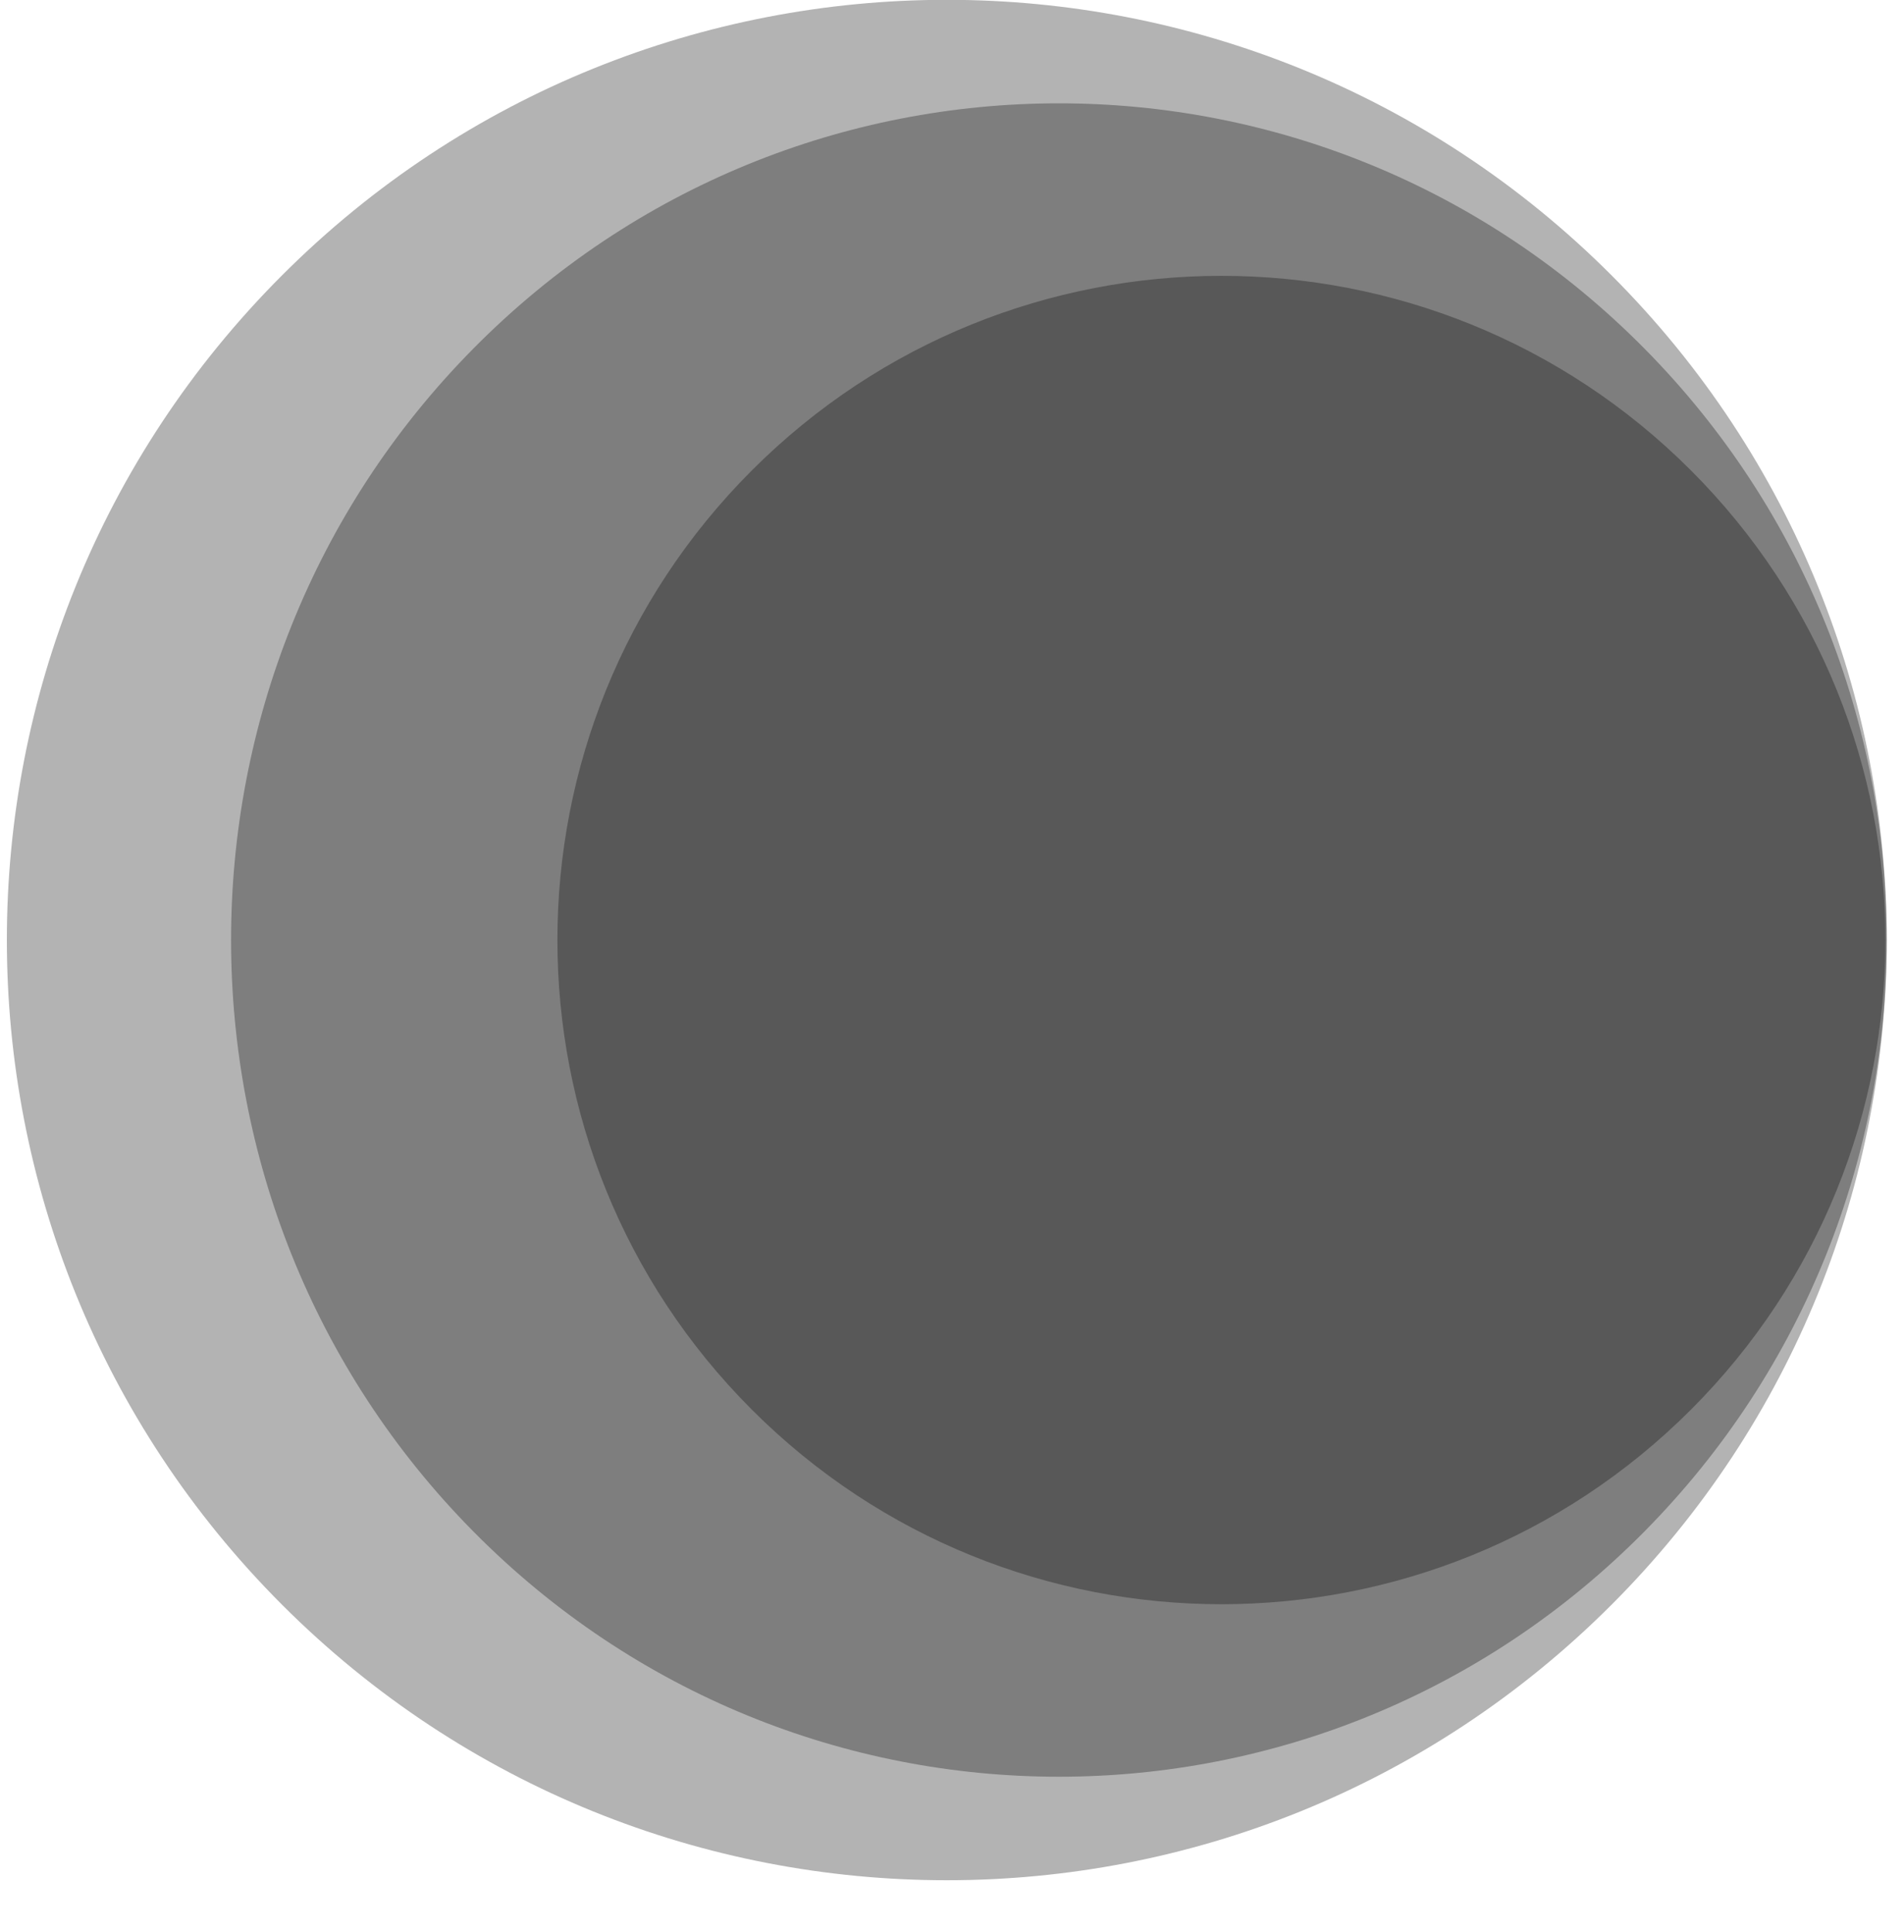
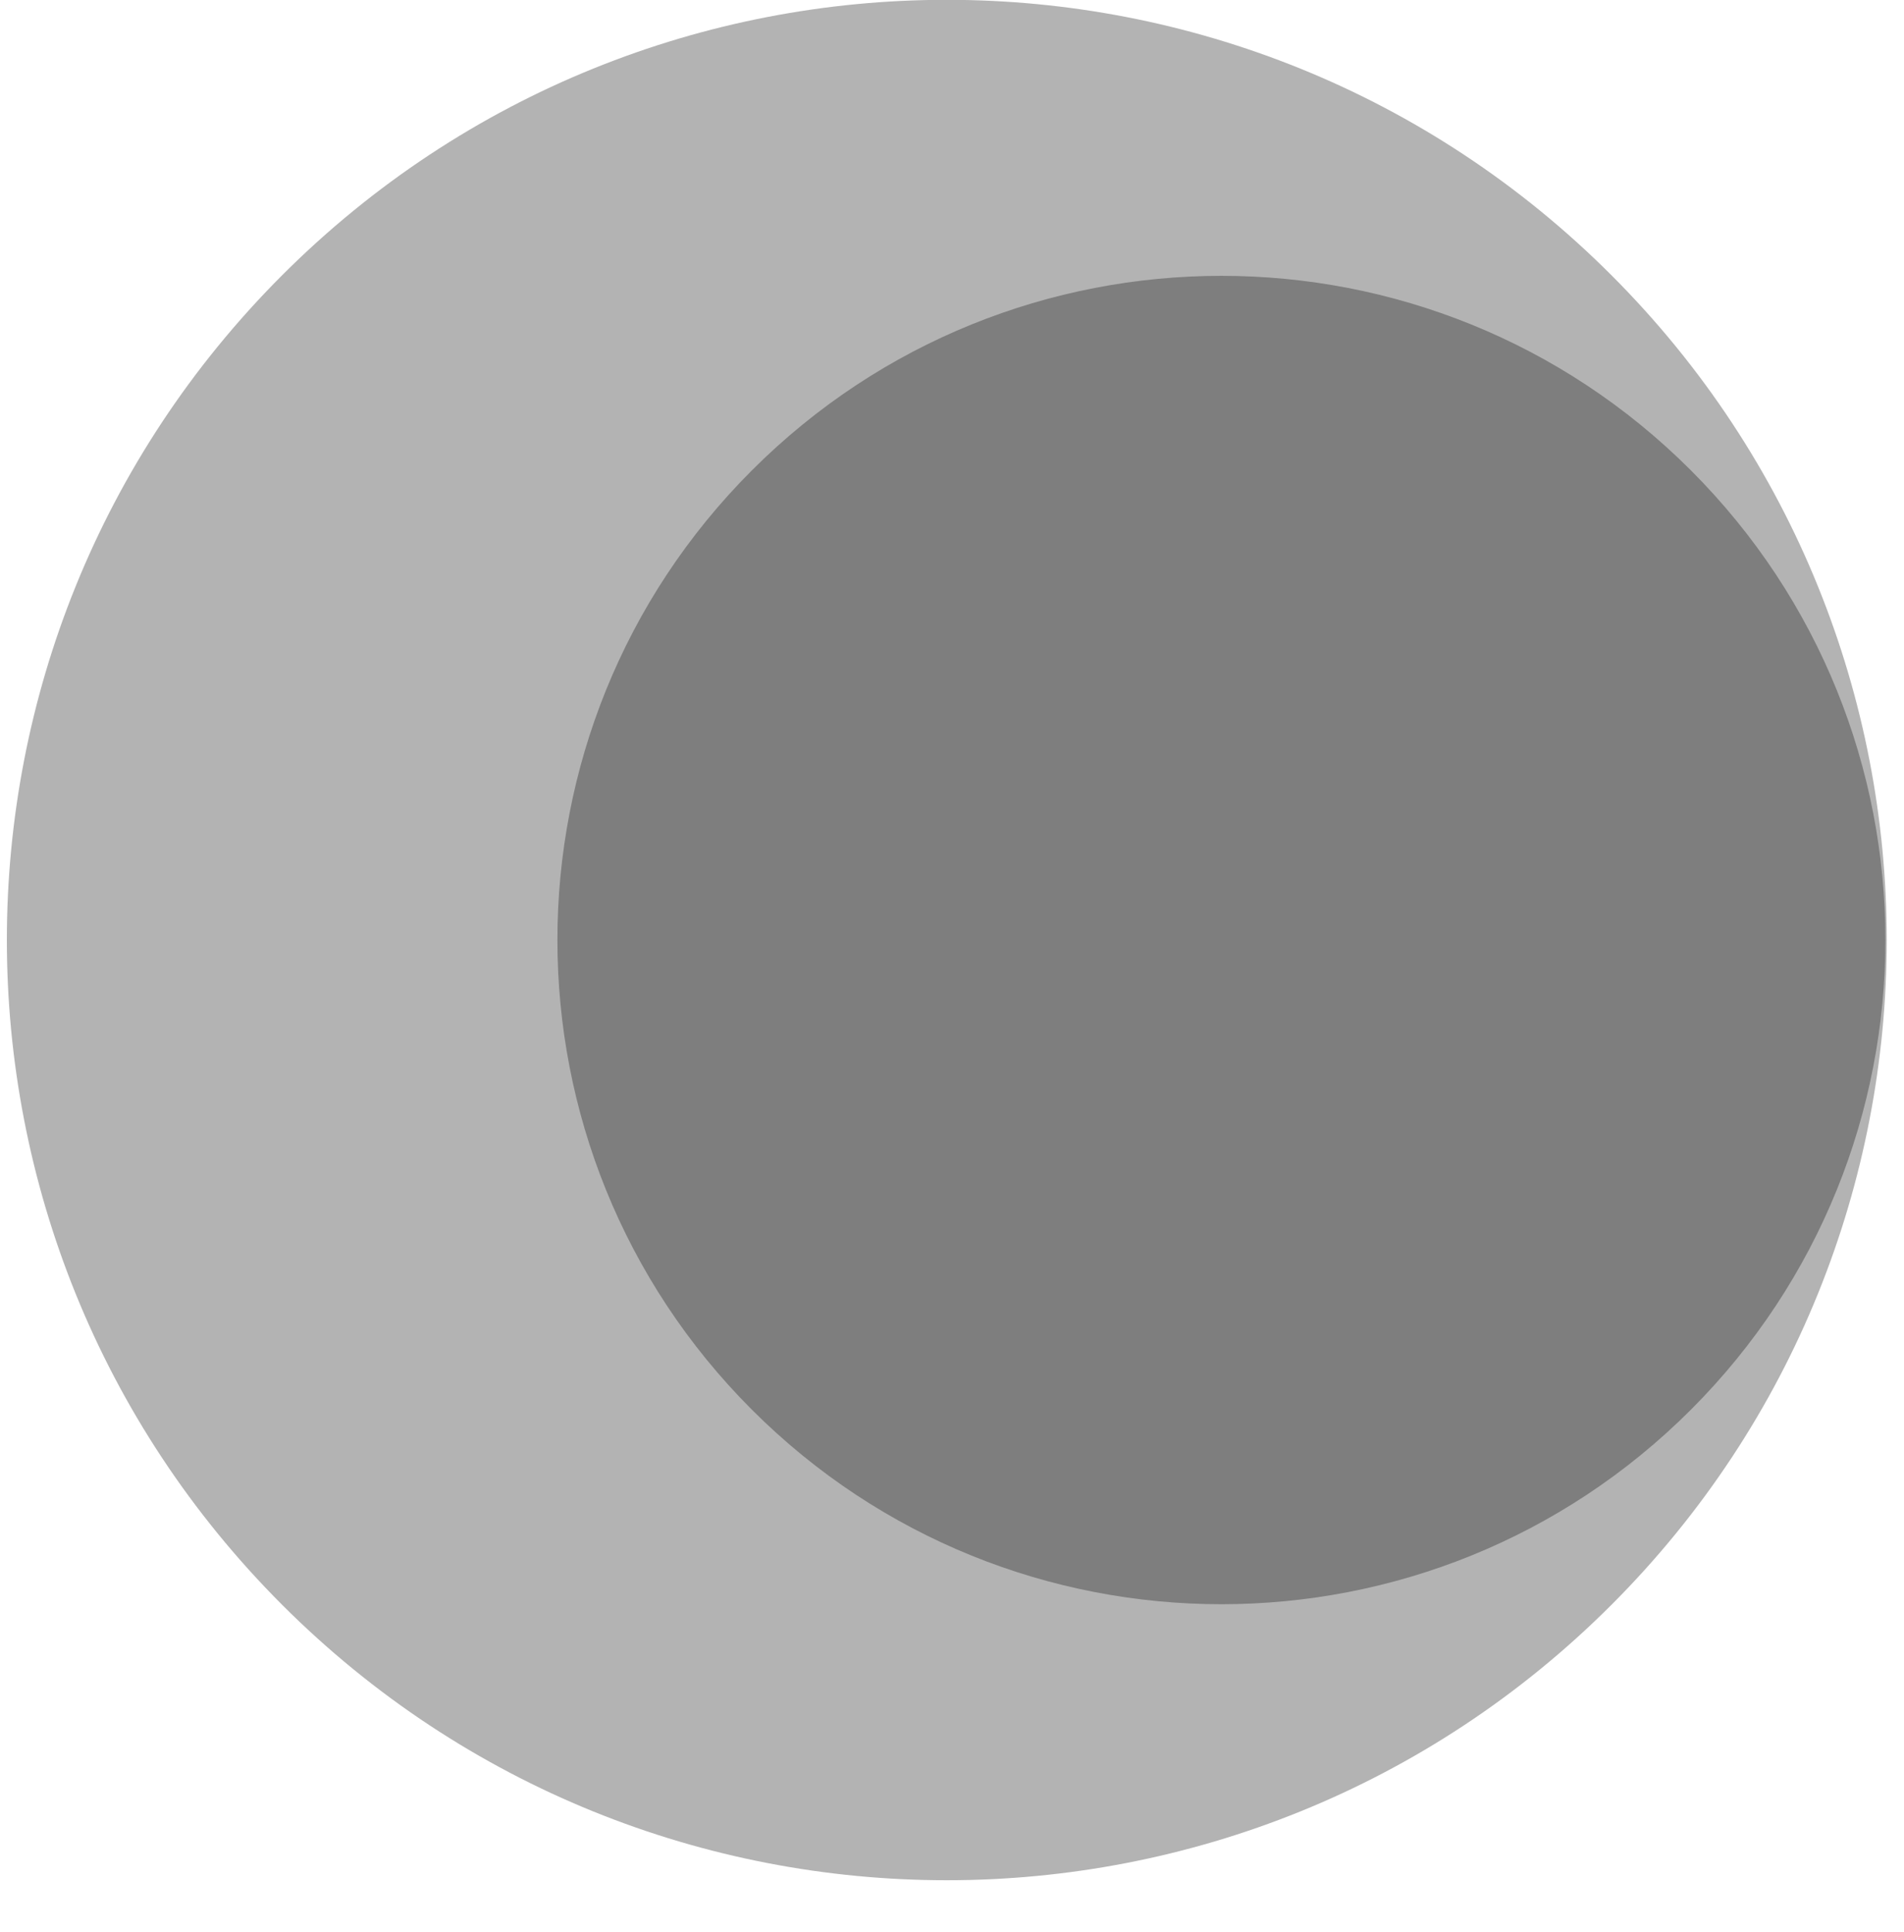
<svg xmlns="http://www.w3.org/2000/svg" width="69" height="70" viewBox="0 0 69 70" fill="none">
  <path opacity="0.3" d="M58.397 9.97C71.7 23.273 71.7 44.84 58.397 58.142C45.095 71.444 23.528 71.444 10.226 58.142C-3.077 44.84 -3.077 23.273 10.226 9.97C23.528 -3.332 45.095 -3.332 58.397 9.97Z" fill="black" />
  <path opacity="0.3" d="M61.278 17.041C70.674 26.438 70.674 41.674 61.278 51.071C51.88 60.468 36.645 60.468 27.248 51.071C17.851 41.674 17.851 26.438 27.248 17.041C36.645 7.644 51.881 7.644 61.278 17.041Z" fill="black" />
-   <path opacity="0.3" d="M17.161 12.622C28.876 0.784 47.872 0.784 59.587 12.622C71.303 24.46 71.303 43.653 59.587 55.49C47.872 67.328 28.876 67.328 17.161 55.49C5.445 43.653 5.445 24.46 17.161 12.622Z" fill="black" />
</svg>